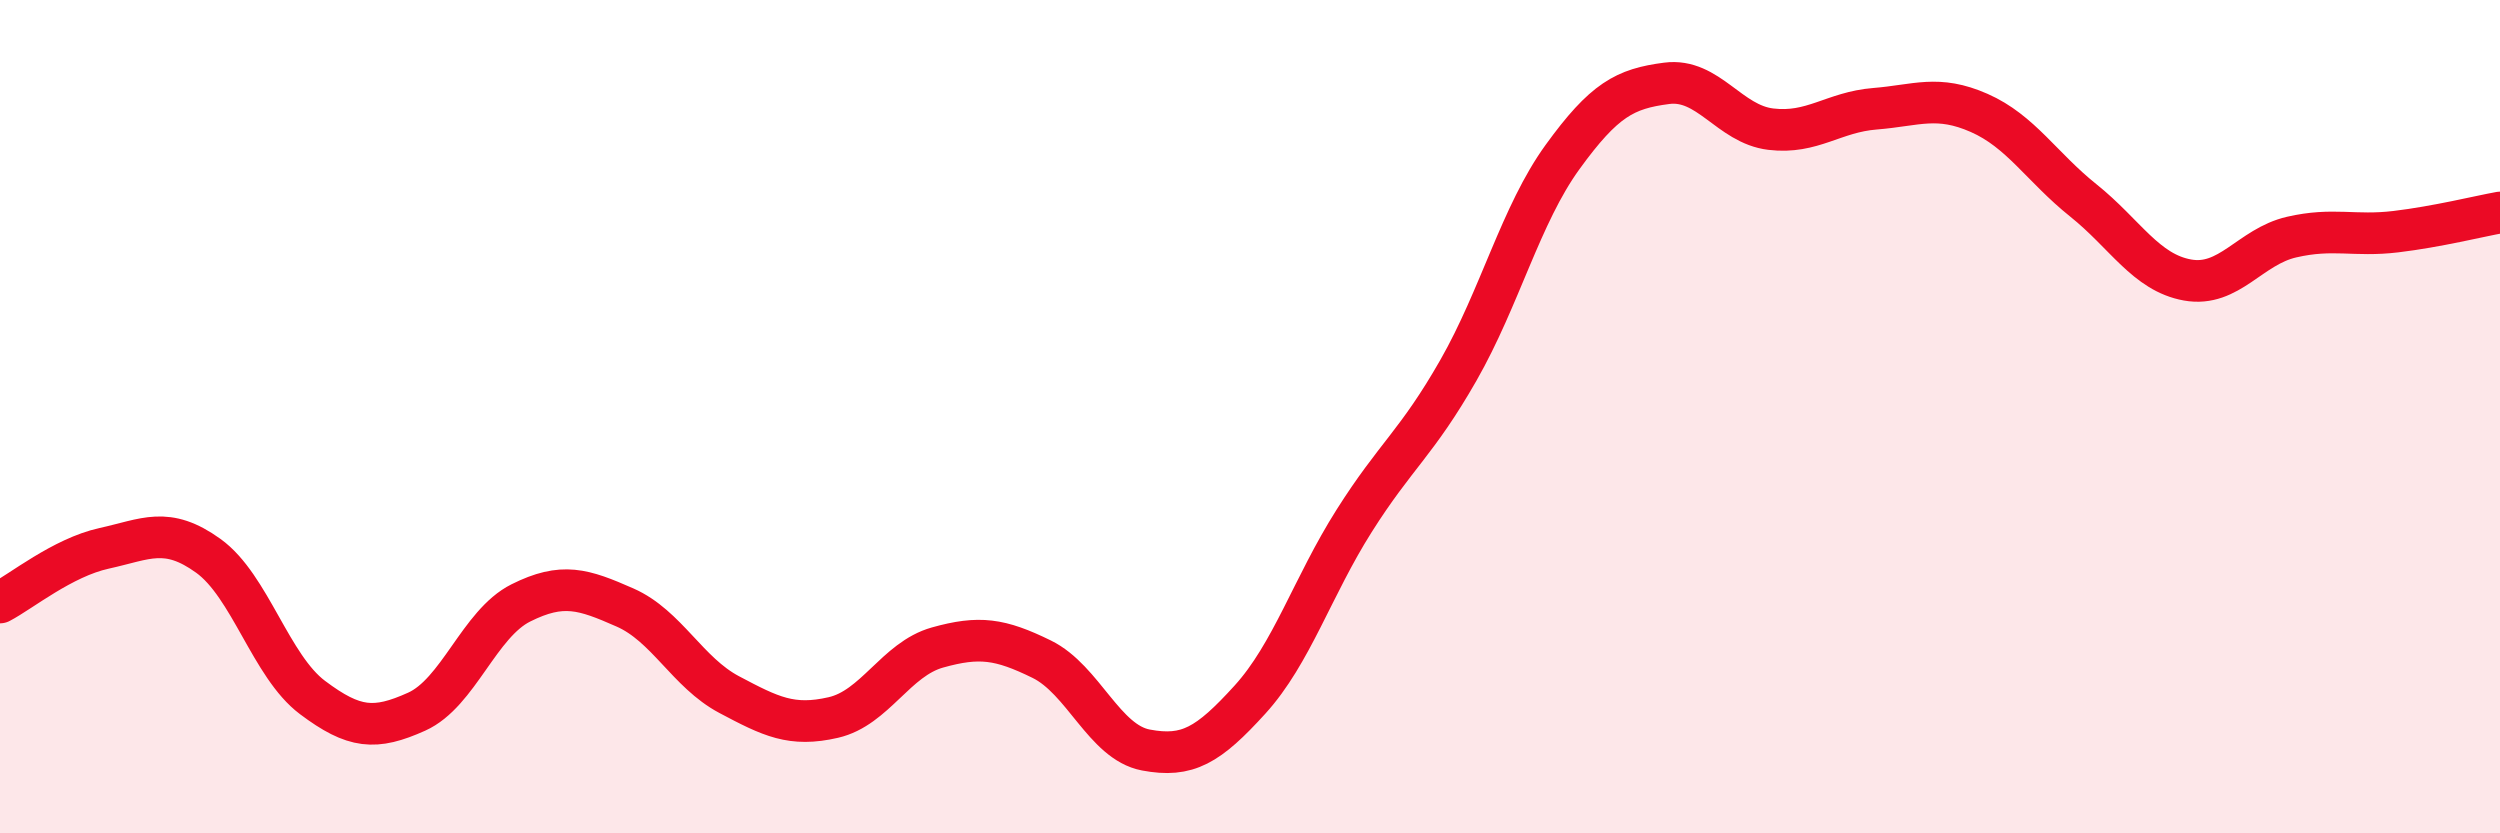
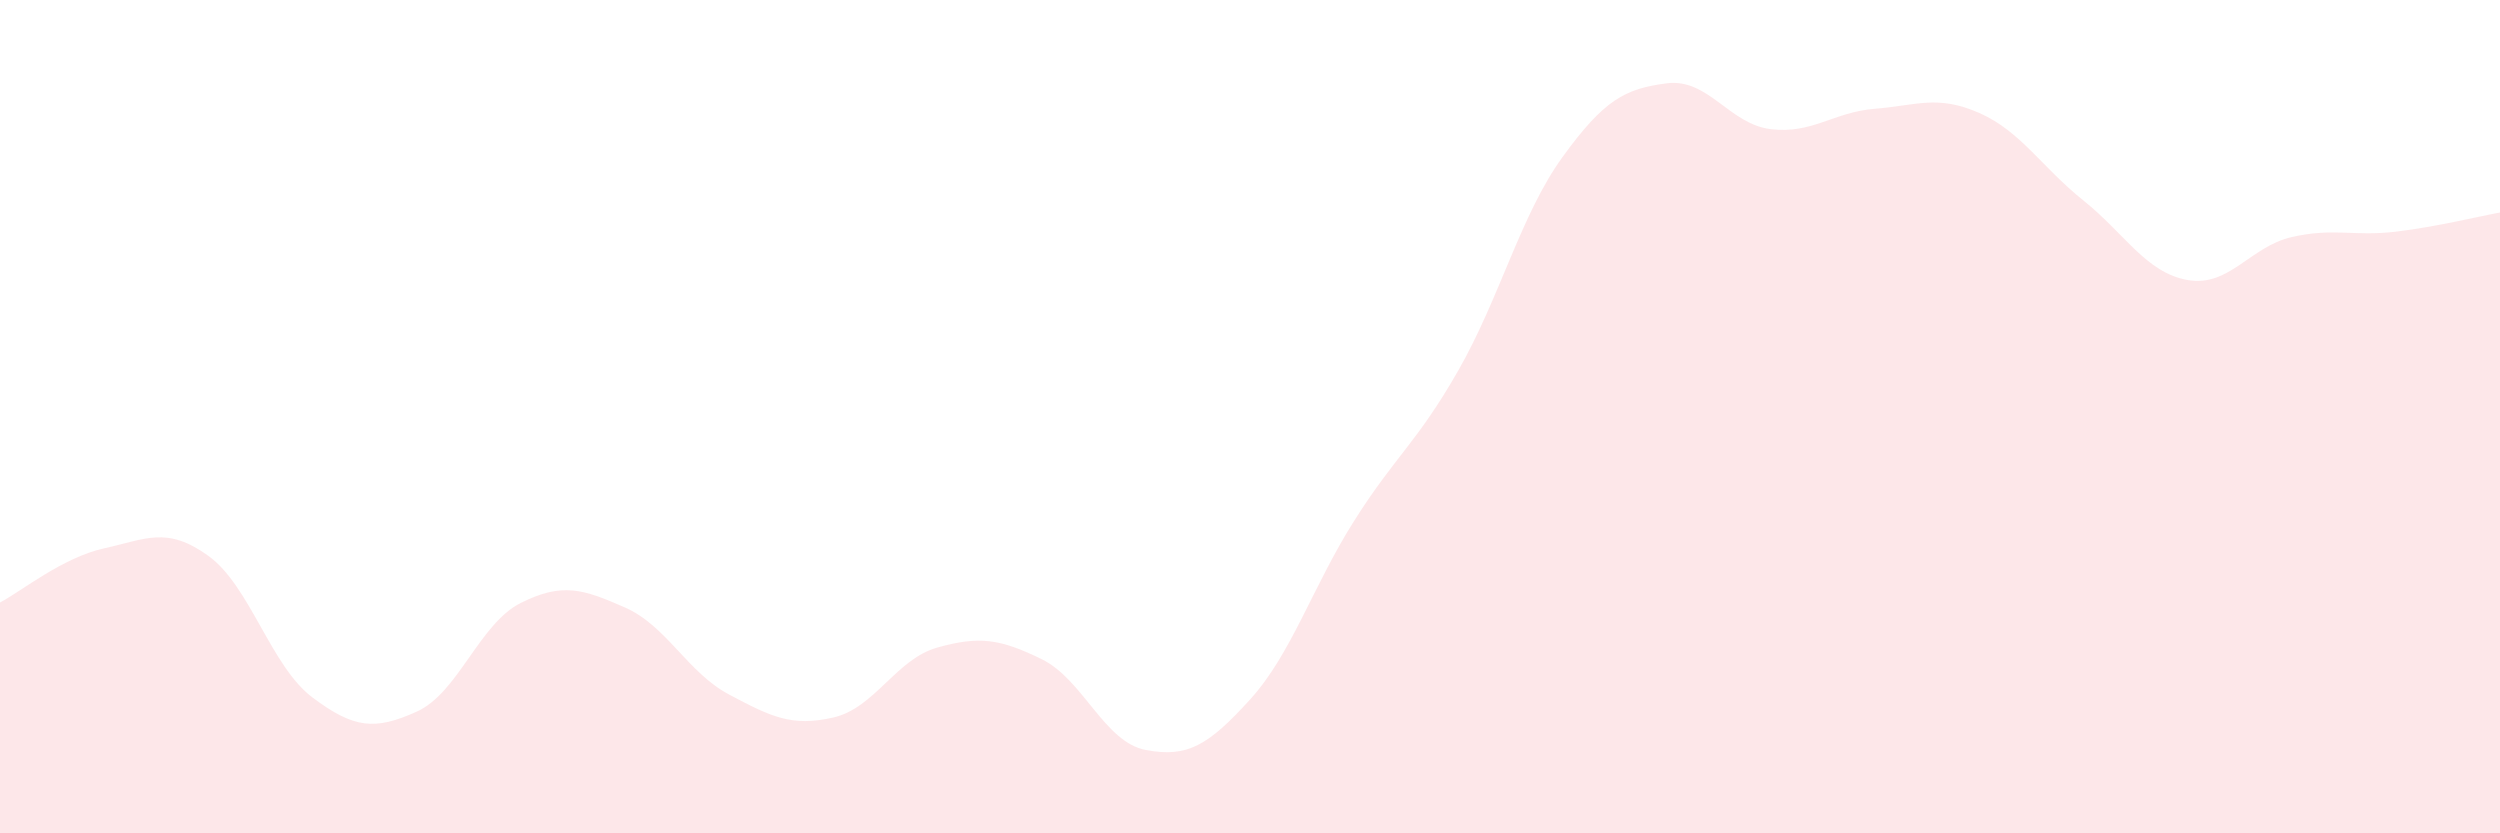
<svg xmlns="http://www.w3.org/2000/svg" width="60" height="20" viewBox="0 0 60 20">
  <path d="M 0,14.46 C 0.5,14.2 1.5,13.38 2.5,13.16 C 3.5,12.94 4,12.62 5,13.34 C 6,14.06 6.5,15.99 7.5,16.74 C 8.5,17.49 9,17.53 10,17.08 C 11,16.63 11.5,14.97 12.5,14.47 C 13.5,13.97 14,14.14 15,14.58 C 16,15.02 16.5,16.14 17.5,16.67 C 18.5,17.2 19,17.45 20,17.22 C 21,16.99 21.5,15.82 22.5,15.54 C 23.5,15.26 24,15.33 25,15.82 C 26,16.31 26.5,17.81 27.5,18 C 28.5,18.19 29,17.89 30,16.79 C 31,15.69 31.5,14.08 32.5,12.5 C 33.5,10.92 34,10.64 35,8.89 C 36,7.14 36.5,5.15 37.5,3.77 C 38.5,2.39 39,2.13 40,2 C 41,1.87 41.5,2.98 42.5,3.1 C 43.5,3.22 44,2.69 45,2.61 C 46,2.53 46.5,2.27 47.5,2.71 C 48.5,3.15 49,4.01 50,4.81 C 51,5.61 51.5,6.54 52.5,6.72 C 53.5,6.9 54,5.92 55,5.69 C 56,5.46 56.5,5.68 57.5,5.56 C 58.5,5.44 59.5,5.19 60,5.1L60 20L0 20Z" fill="#EB0A25" opacity="0.1" stroke-linecap="round" stroke-linejoin="round" />
-   <path d="M 0,14.46 C 0.5,14.2 1.5,13.38 2.5,13.16 C 3.5,12.94 4,12.62 5,13.34 C 6,14.06 6.5,15.99 7.5,16.74 C 8.5,17.49 9,17.53 10,17.08 C 11,16.63 11.5,14.97 12.5,14.47 C 13.5,13.97 14,14.14 15,14.58 C 16,15.02 16.5,16.14 17.5,16.67 C 18.5,17.2 19,17.45 20,17.22 C 21,16.99 21.5,15.82 22.5,15.54 C 23.5,15.26 24,15.33 25,15.82 C 26,16.31 26.5,17.81 27.5,18 C 28.5,18.19 29,17.89 30,16.79 C 31,15.69 31.5,14.08 32.5,12.5 C 33.5,10.92 34,10.64 35,8.89 C 36,7.14 36.5,5.15 37.5,3.77 C 38.5,2.39 39,2.13 40,2 C 41,1.87 41.5,2.98 42.5,3.1 C 43.5,3.22 44,2.69 45,2.61 C 46,2.53 46.5,2.27 47.5,2.71 C 48.5,3.15 49,4.01 50,4.81 C 51,5.61 51.5,6.54 52.5,6.72 C 53.5,6.9 54,5.92 55,5.69 C 56,5.46 56.5,5.68 57.5,5.56 C 58.5,5.44 59.5,5.19 60,5.1" stroke="#EB0A25" stroke-width="1" fill="none" stroke-linecap="round" stroke-linejoin="round" />
</svg>